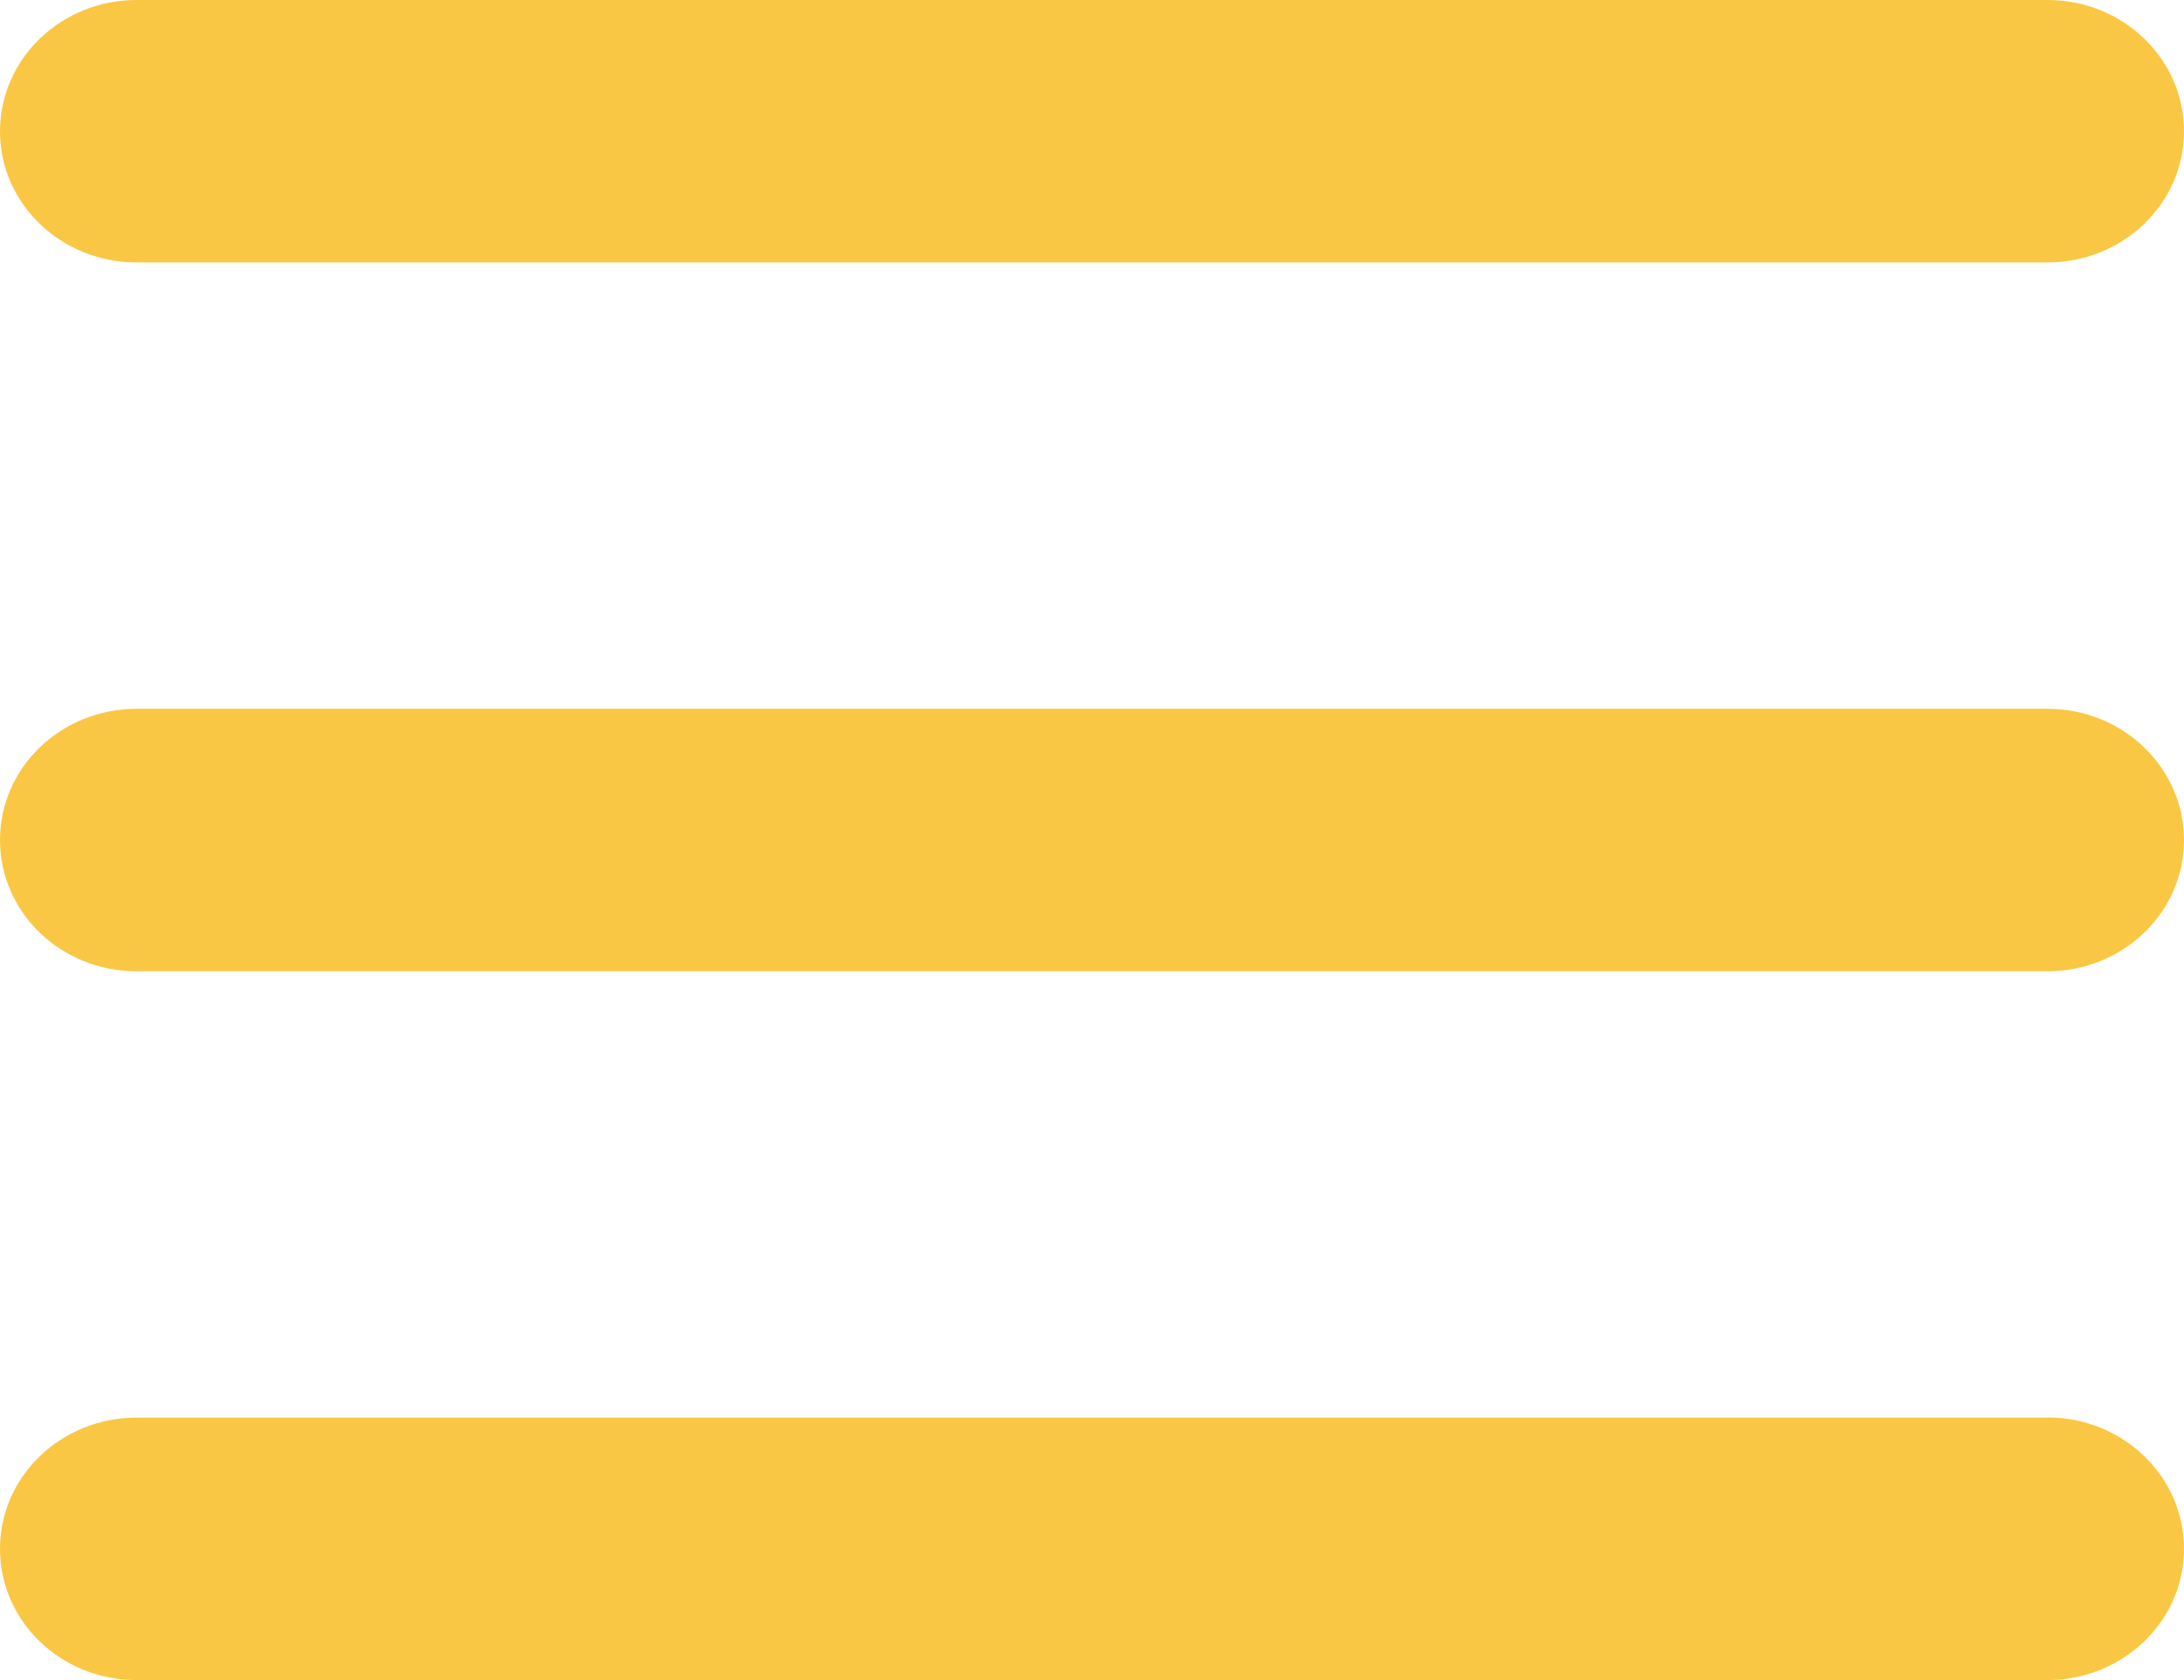
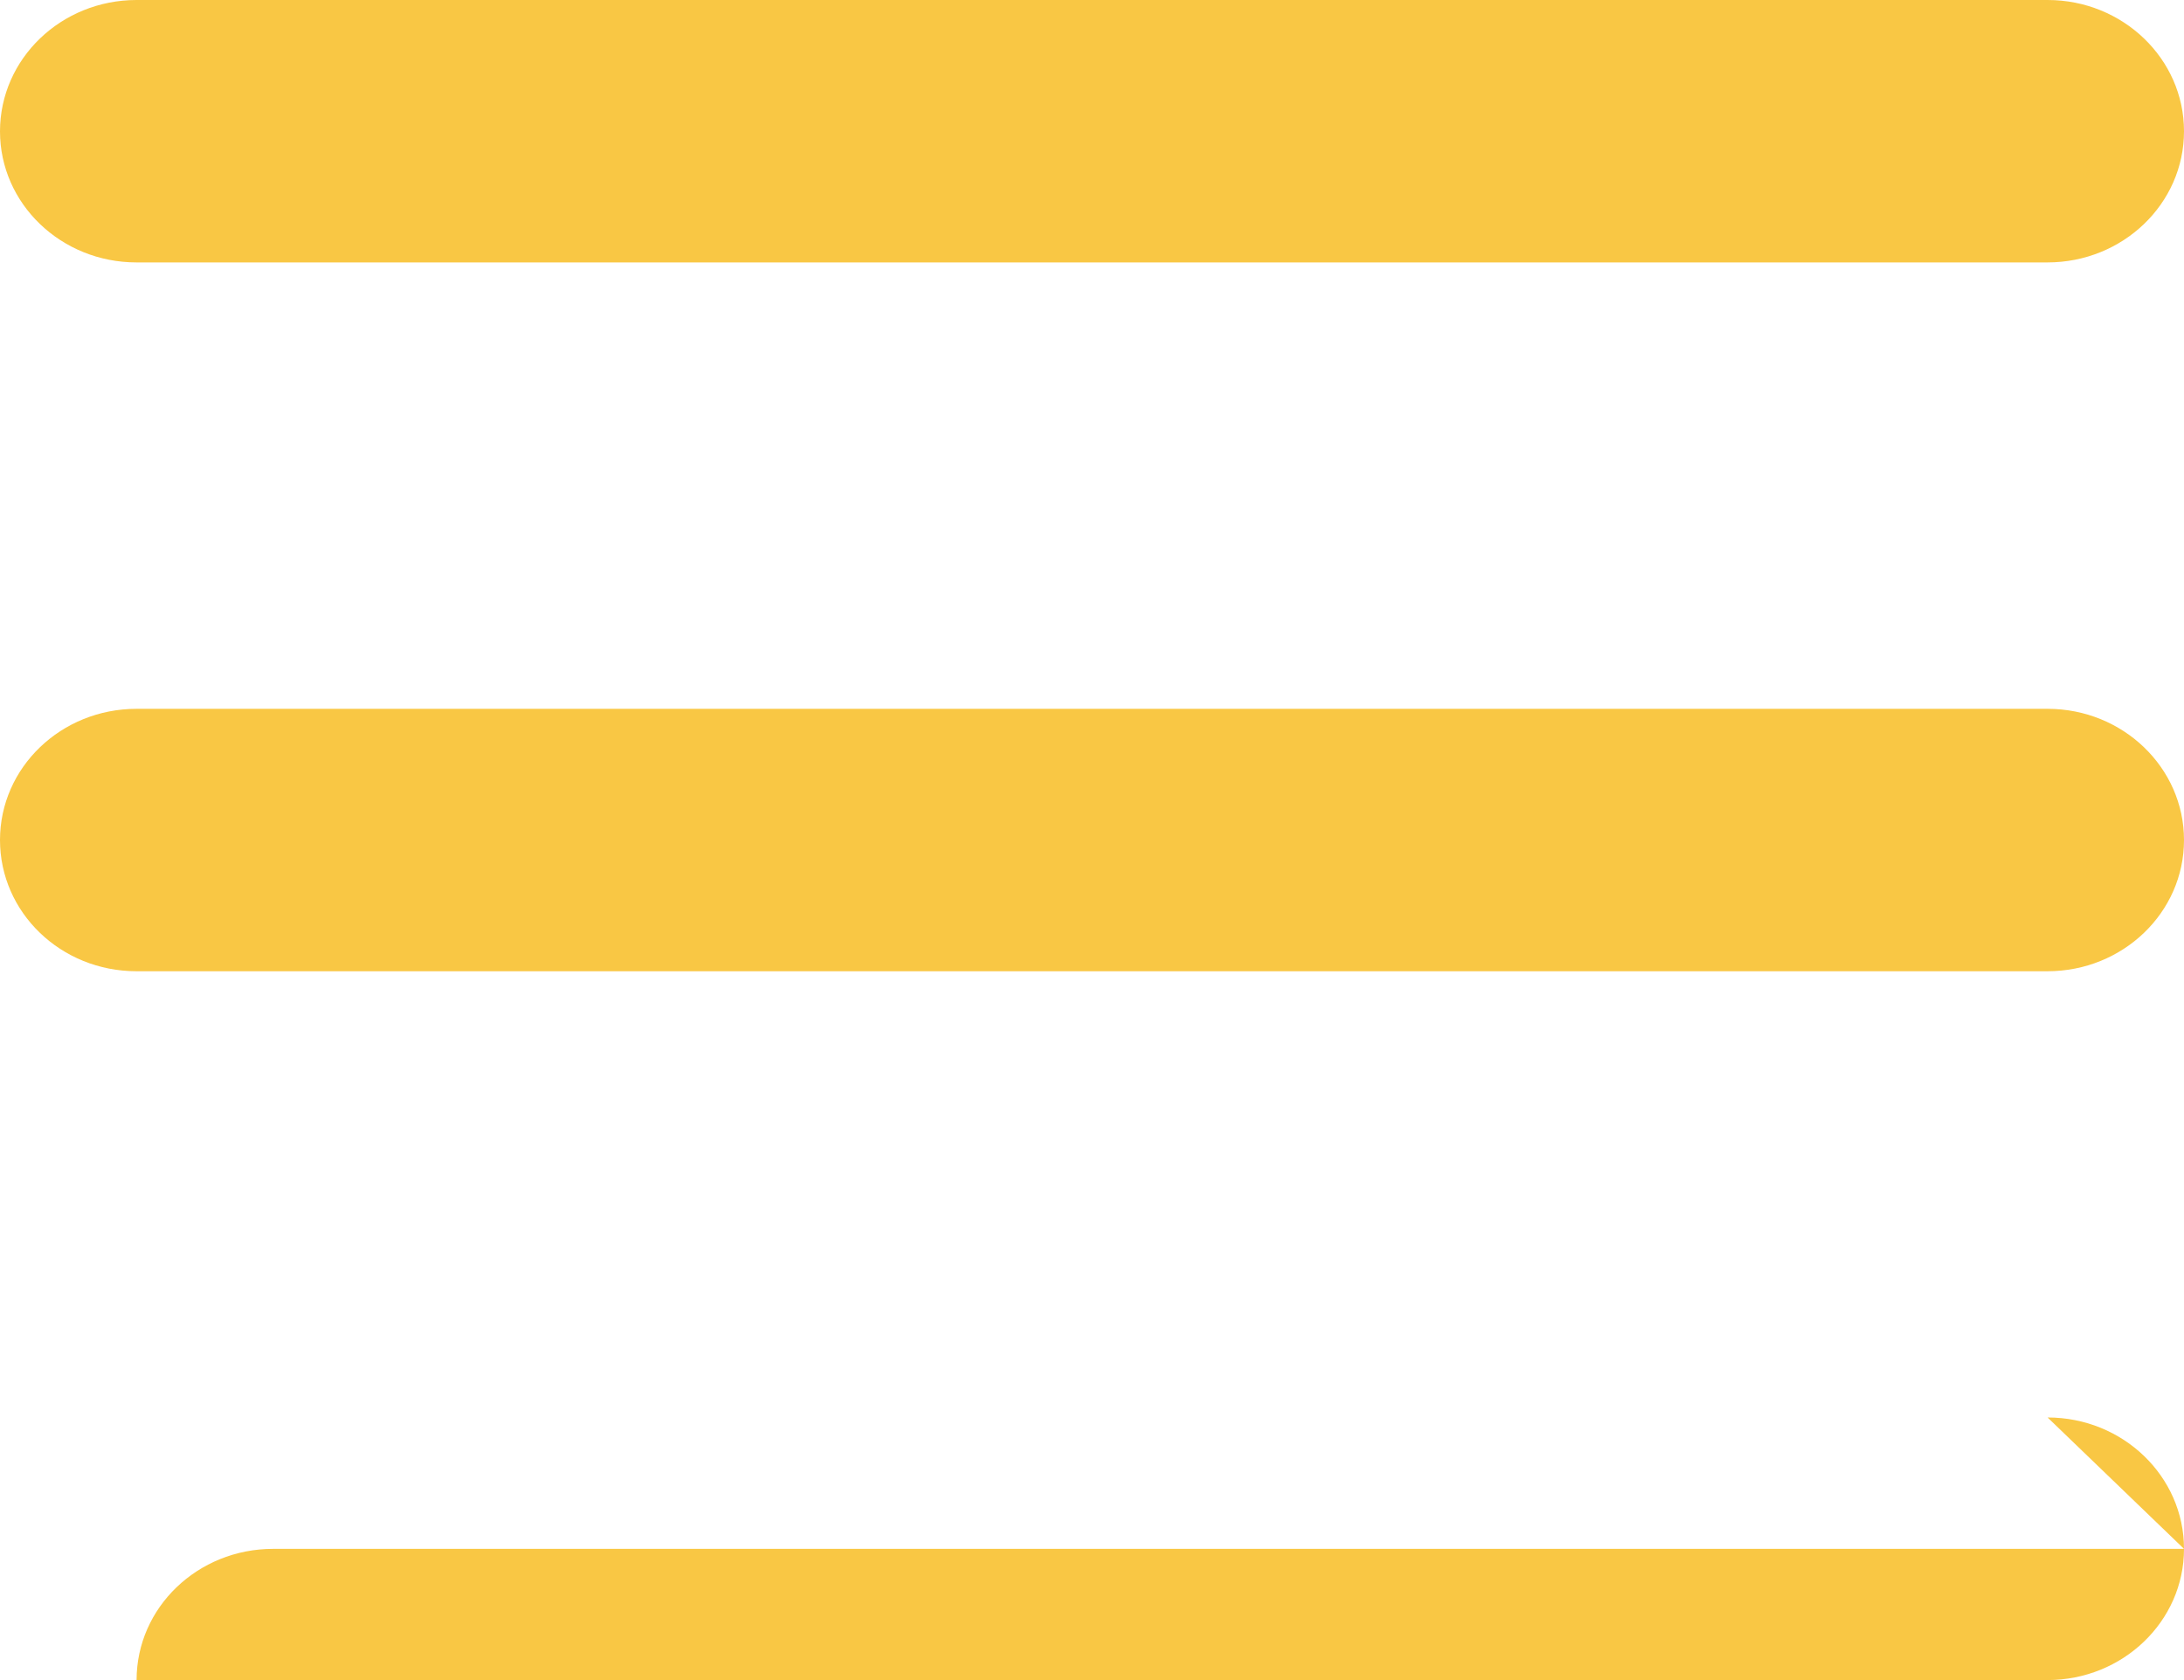
<svg xmlns="http://www.w3.org/2000/svg" width="13" height="10">
-   <path fill="#F9C744" fill-rule="evenodd" d="M12.188 0c.448 0 .812.35.812.781 0 .432-.364.781-.813.781H.813c-.45 0-.813-.35-.813-.78C0 .35.364 0 .813 0h11.374zm0 4.219c.448 0 .812.35.812.781 0 .432-.364.781-.813.781H.813C.362 5.781 0 5.431 0 5c0-.432.364-.781.813-.781h11.374zm0 4.218c.448 0 .812.35.812.782 0 .431-.364.781-.813.781H.813C.362 10 0 9.65 0 9.219c0-.432.364-.781.813-.781h11.374z" />
+   <path fill="#F9C744" fill-rule="evenodd" d="M12.188 0c.448 0 .812.35.812.781 0 .432-.364.781-.813.781H.813c-.45 0-.813-.35-.813-.78C0 .35.364 0 .813 0h11.374zm0 4.219c.448 0 .812.35.812.781 0 .432-.364.781-.813.781H.813C.362 5.781 0 5.431 0 5c0-.432.364-.781.813-.781h11.374zm0 4.218c.448 0 .812.35.812.782 0 .431-.364.781-.813.781H.813c0-.432.364-.781.813-.781h11.374z" />
</svg>